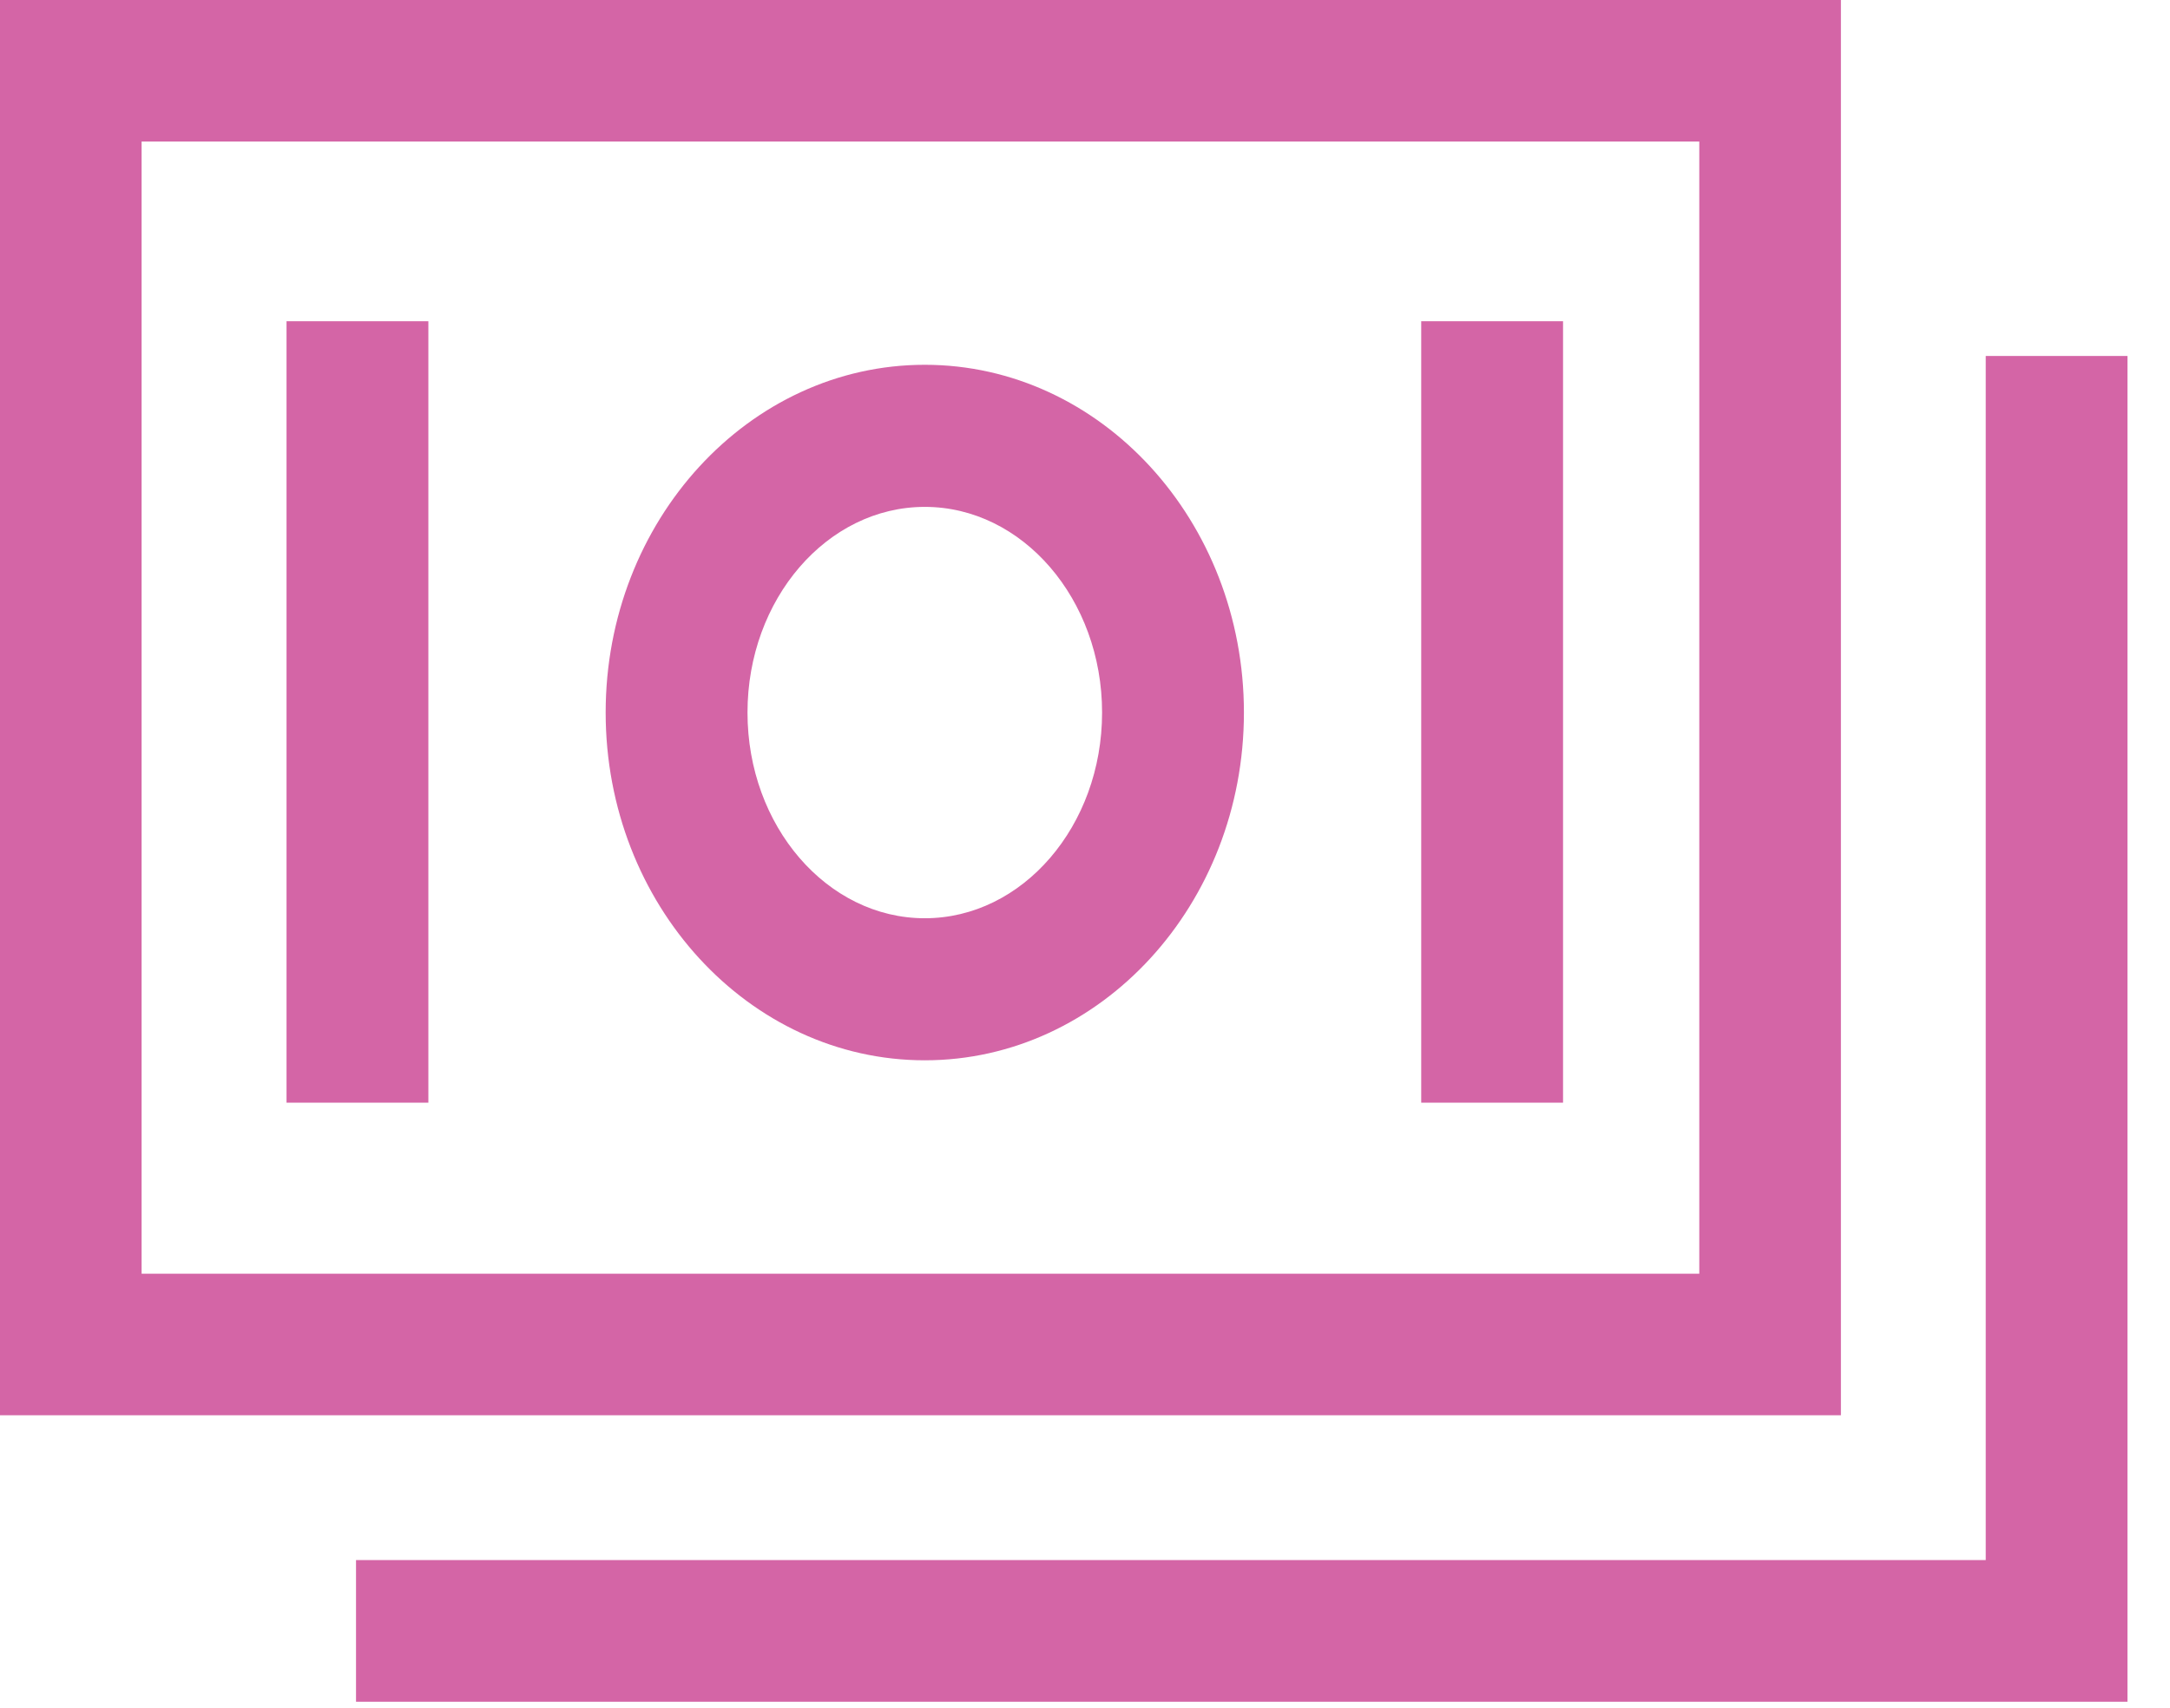
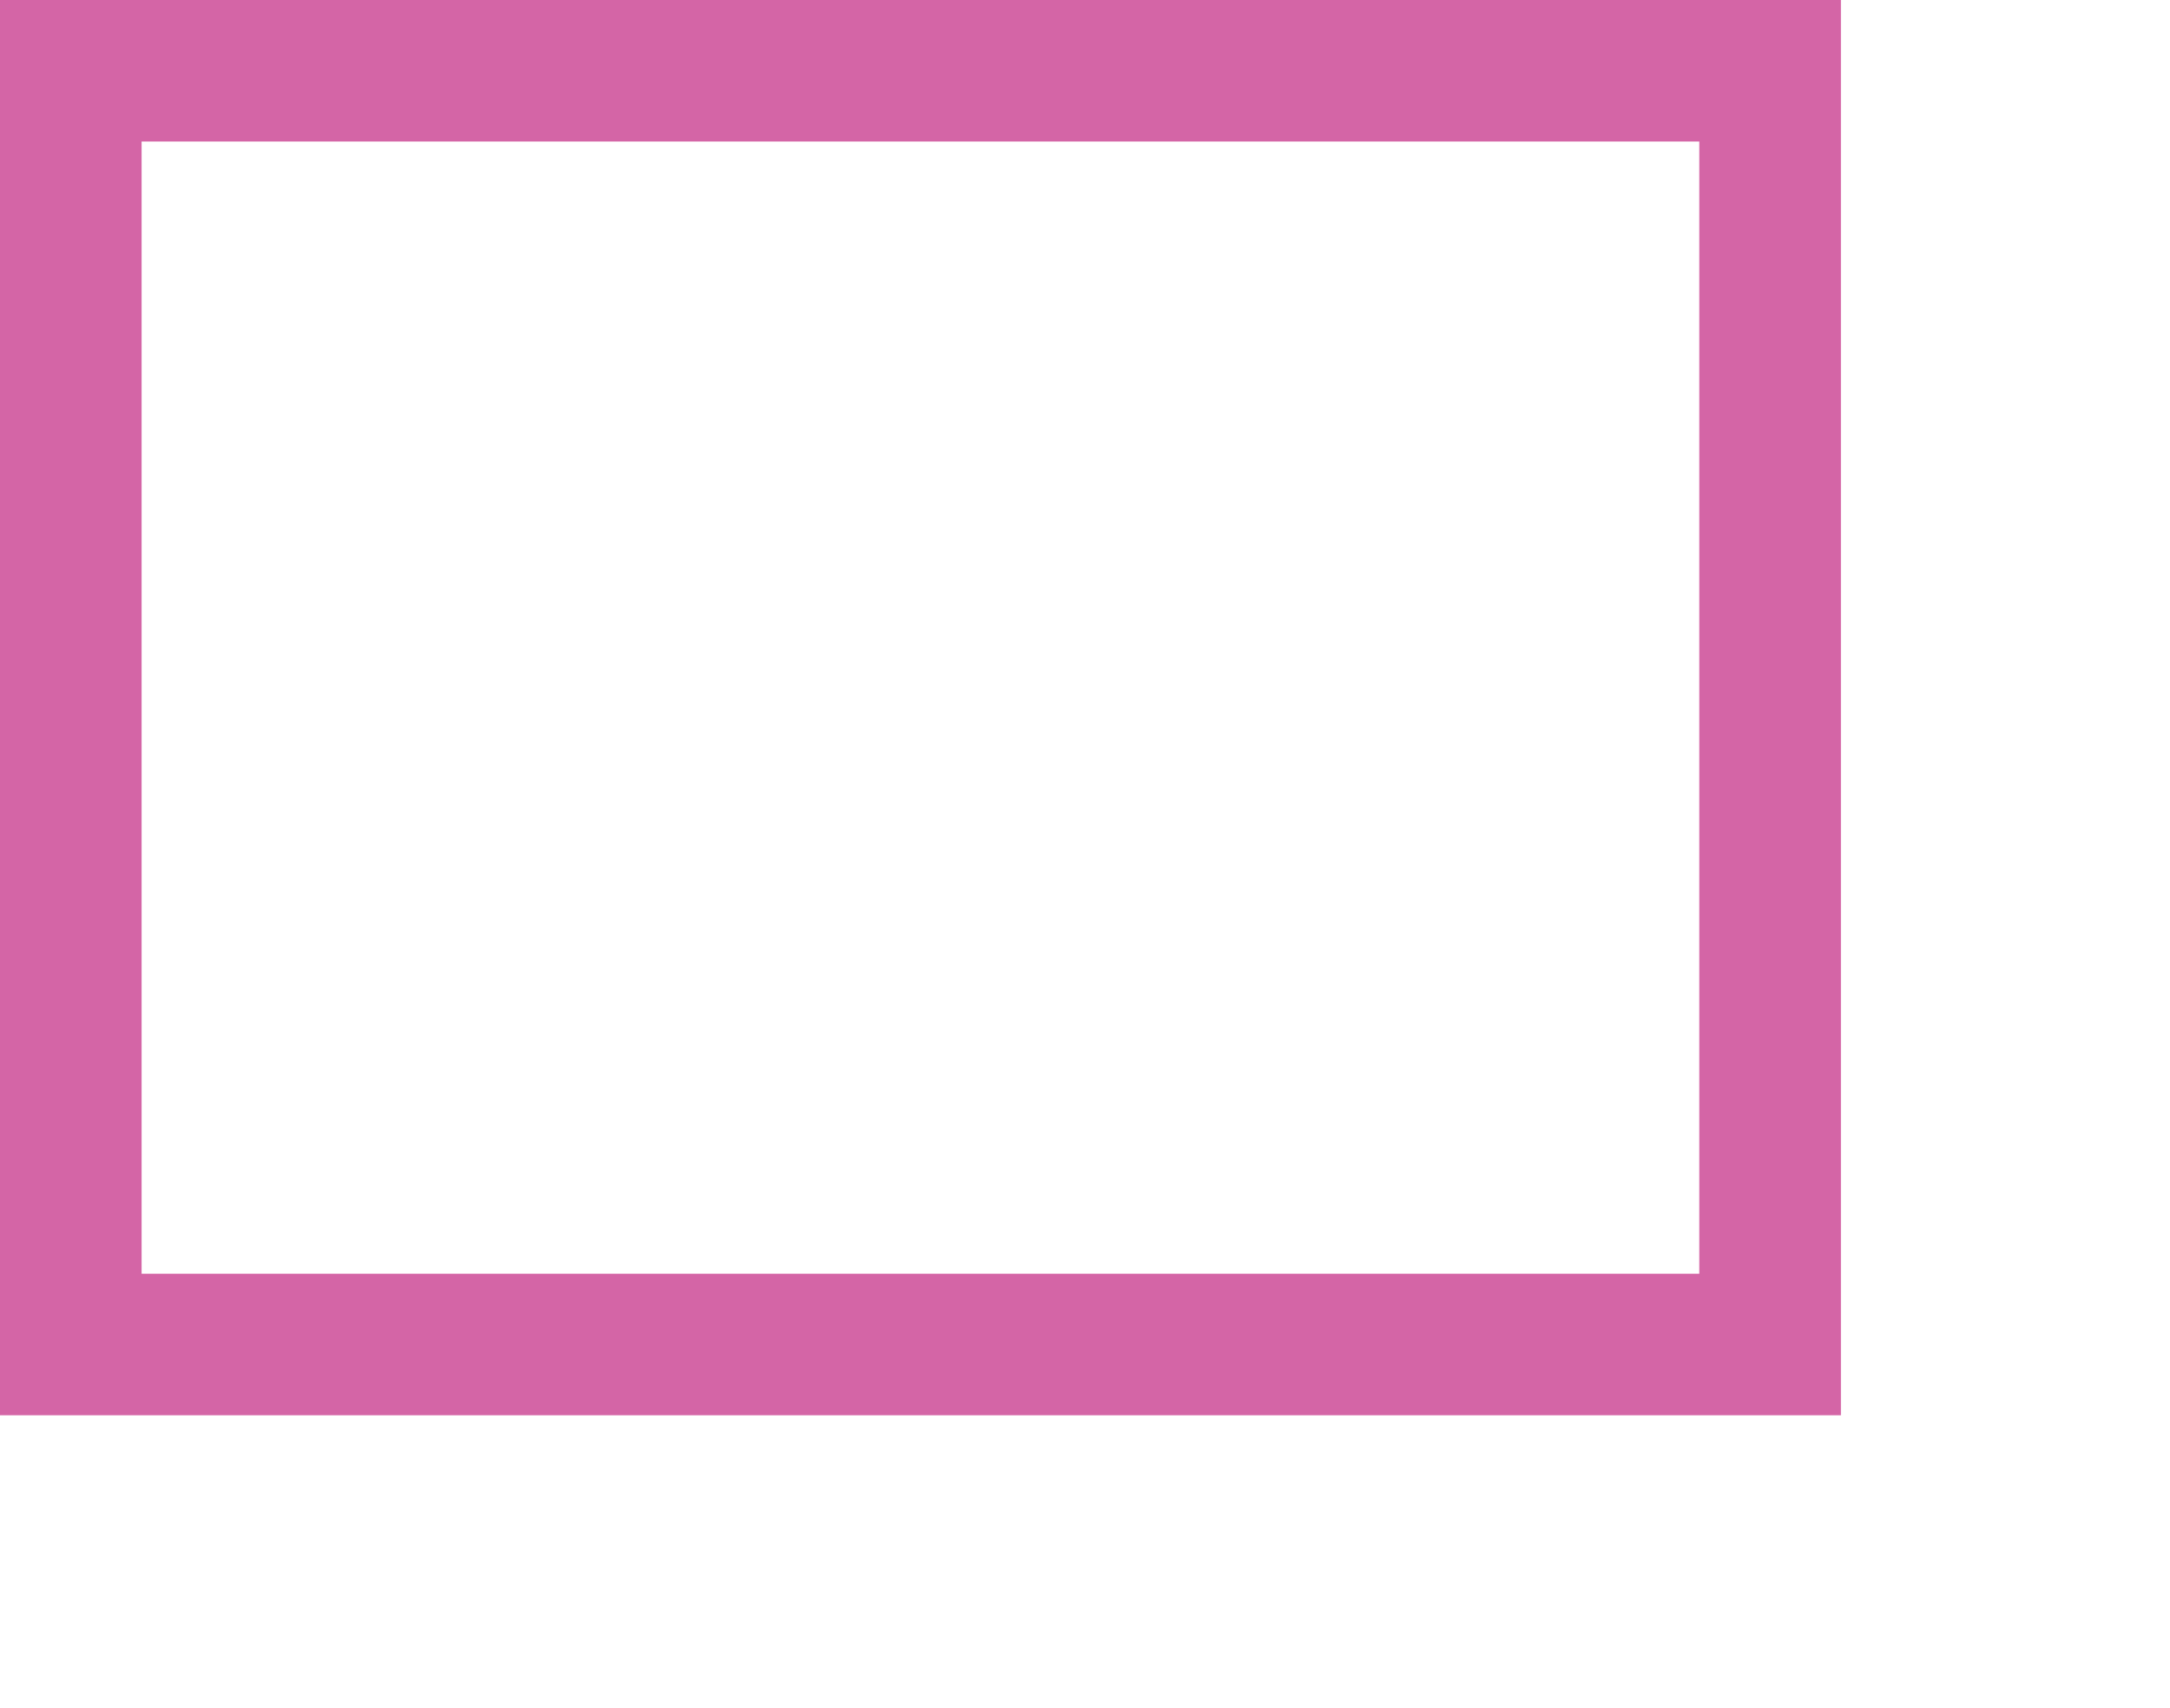
<svg xmlns="http://www.w3.org/2000/svg" width="47" height="37" viewBox="0 0 47 37" fill="none">
  <path d="M39.872 0H0V30.657H39.872V0ZM36.805 27.591H3.067V3.066H36.805V27.591Z" fill="#D465A6" />
-   <path d="M43.009 7.711V33.794H7.711V36.863H46.079V7.711H43.009Z" fill="#D465A6" />
-   <path d="M20.03 22.968C23.841 22.968 26.942 19.589 26.942 15.435C26.942 11.281 23.841 7.902 20.03 7.902C16.219 7.902 13.118 11.281 13.118 15.435C13.118 19.589 16.219 22.968 20.03 22.968ZM20.03 10.98C22.147 10.98 23.87 12.979 23.87 15.435C23.87 17.892 22.147 19.891 20.03 19.891C17.913 19.891 16.19 17.892 16.19 15.435C16.19 12.979 17.913 10.98 20.03 10.98ZM6.206 6.959H9.278V23.886H6.206V6.959ZM30.782 6.959H33.854V23.886H30.782V6.959Z" fill="#D465A6" />
</svg>